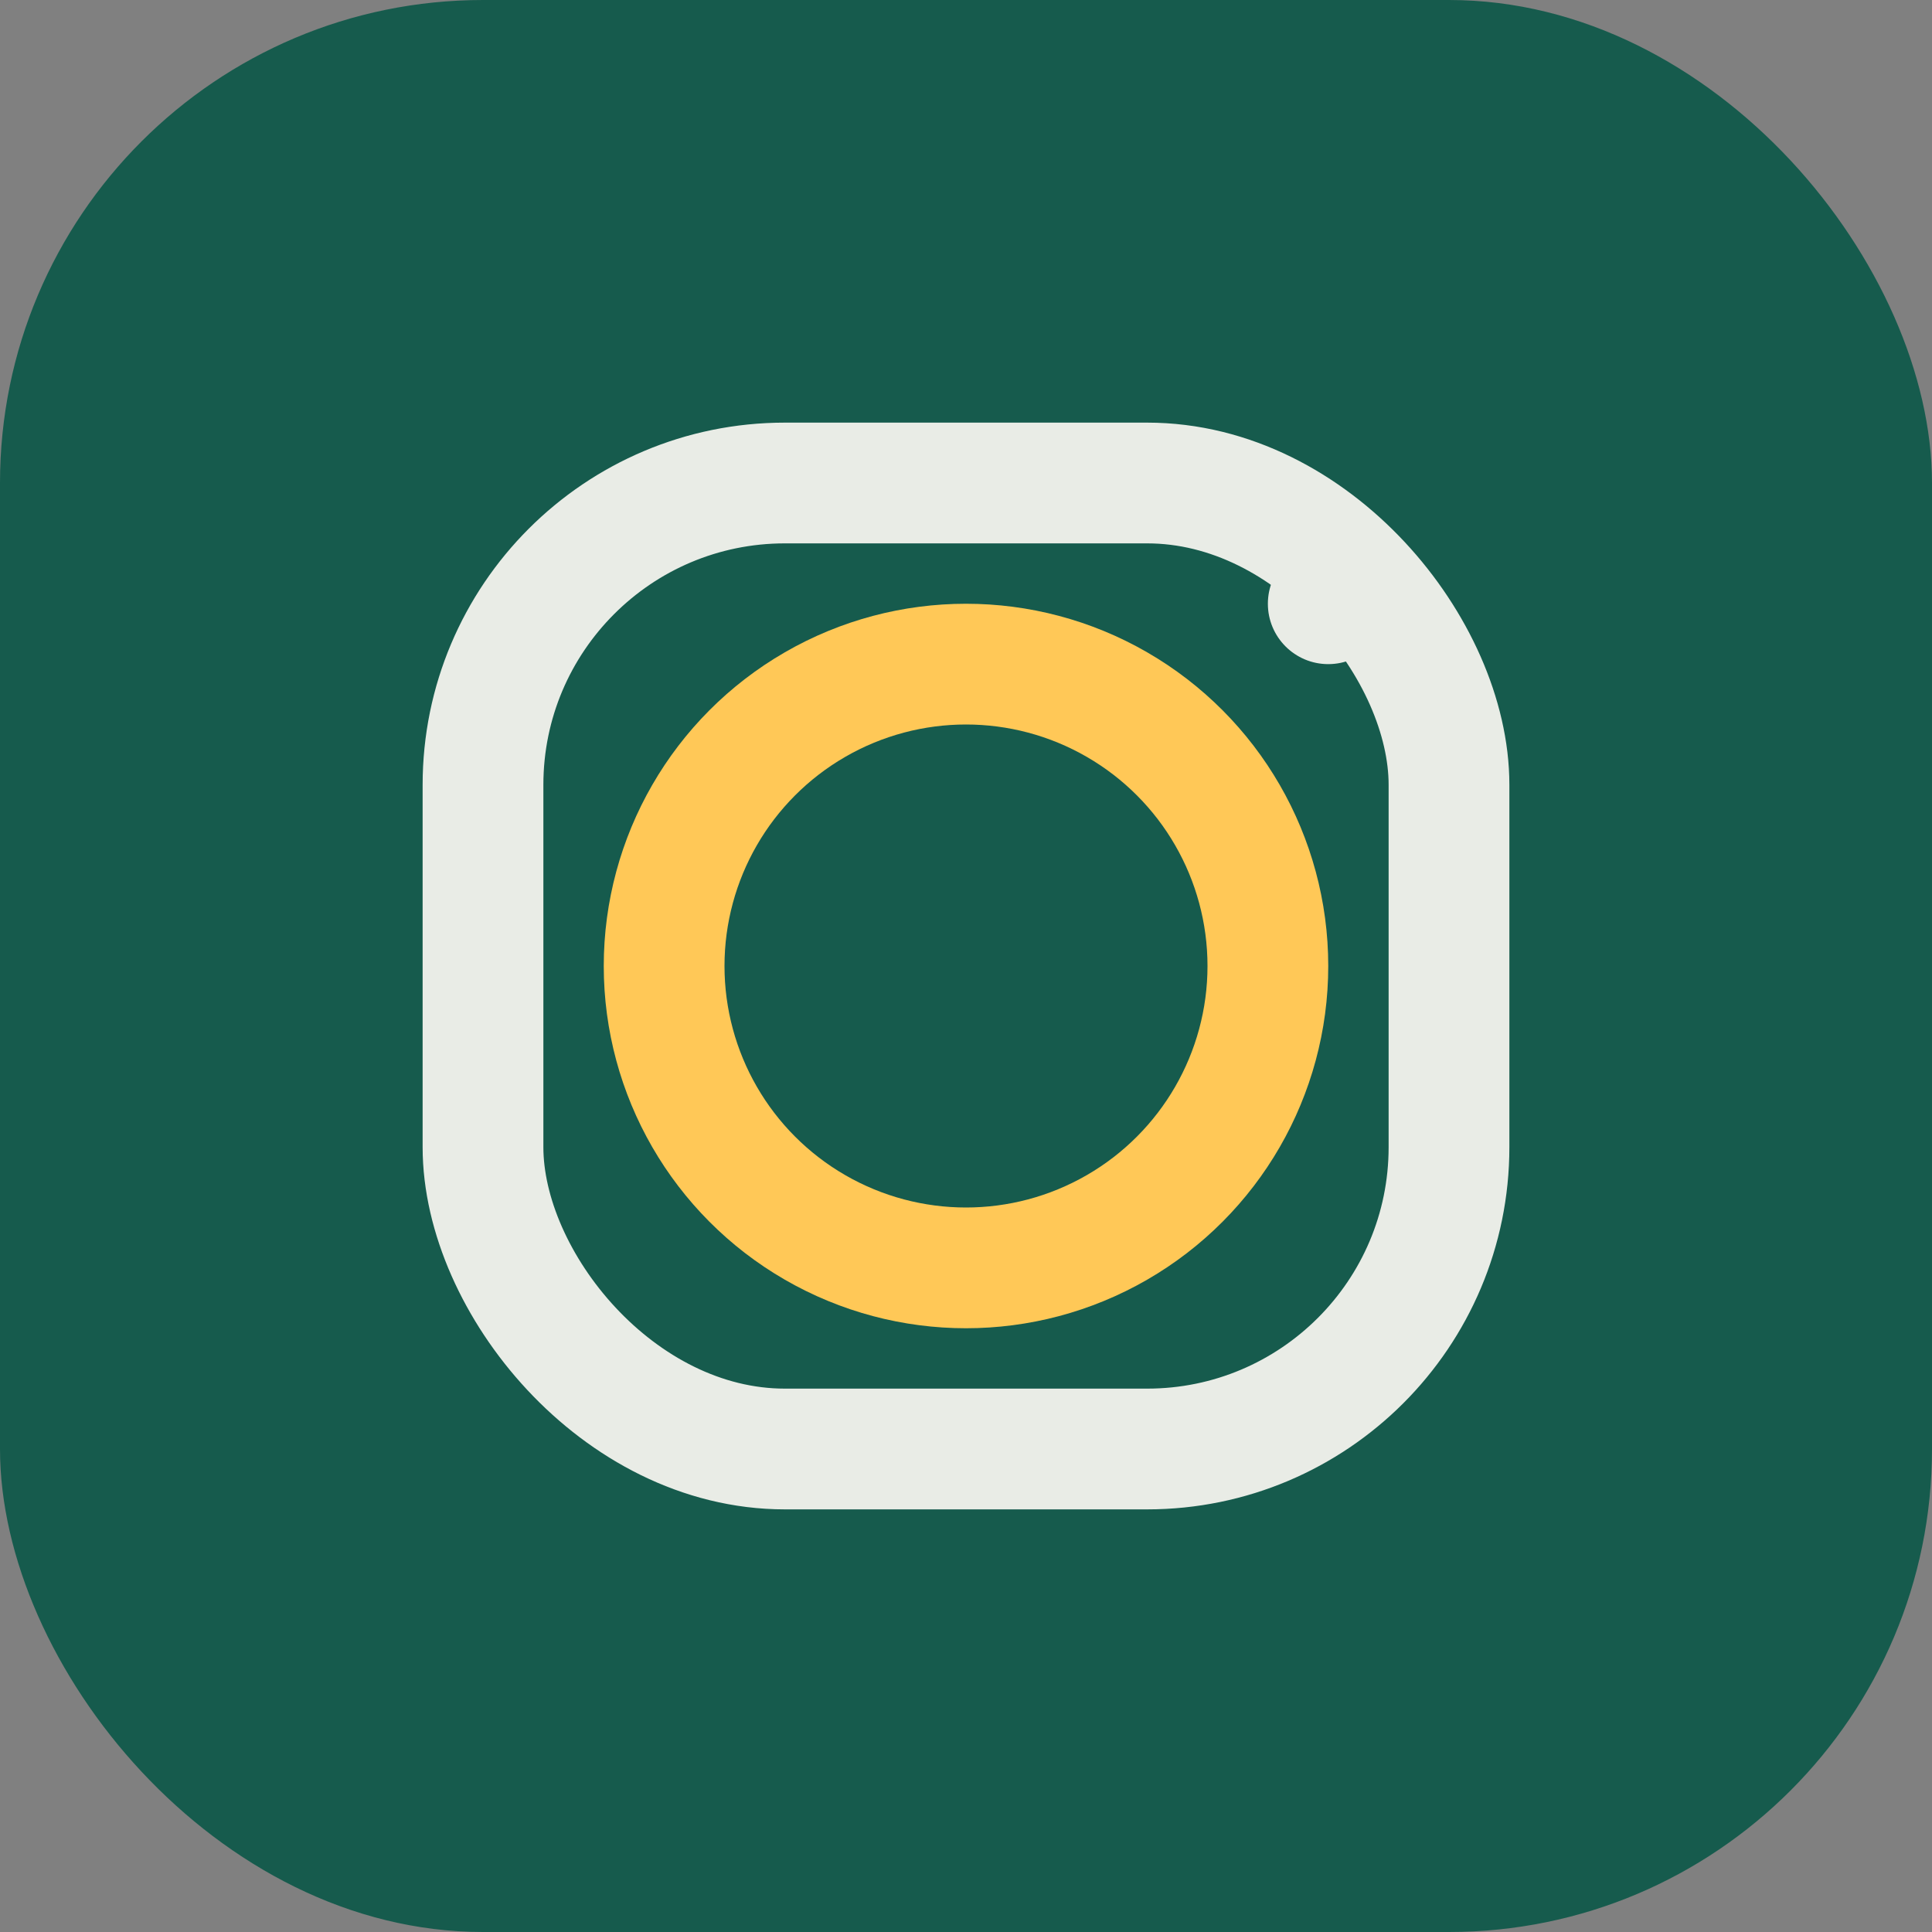
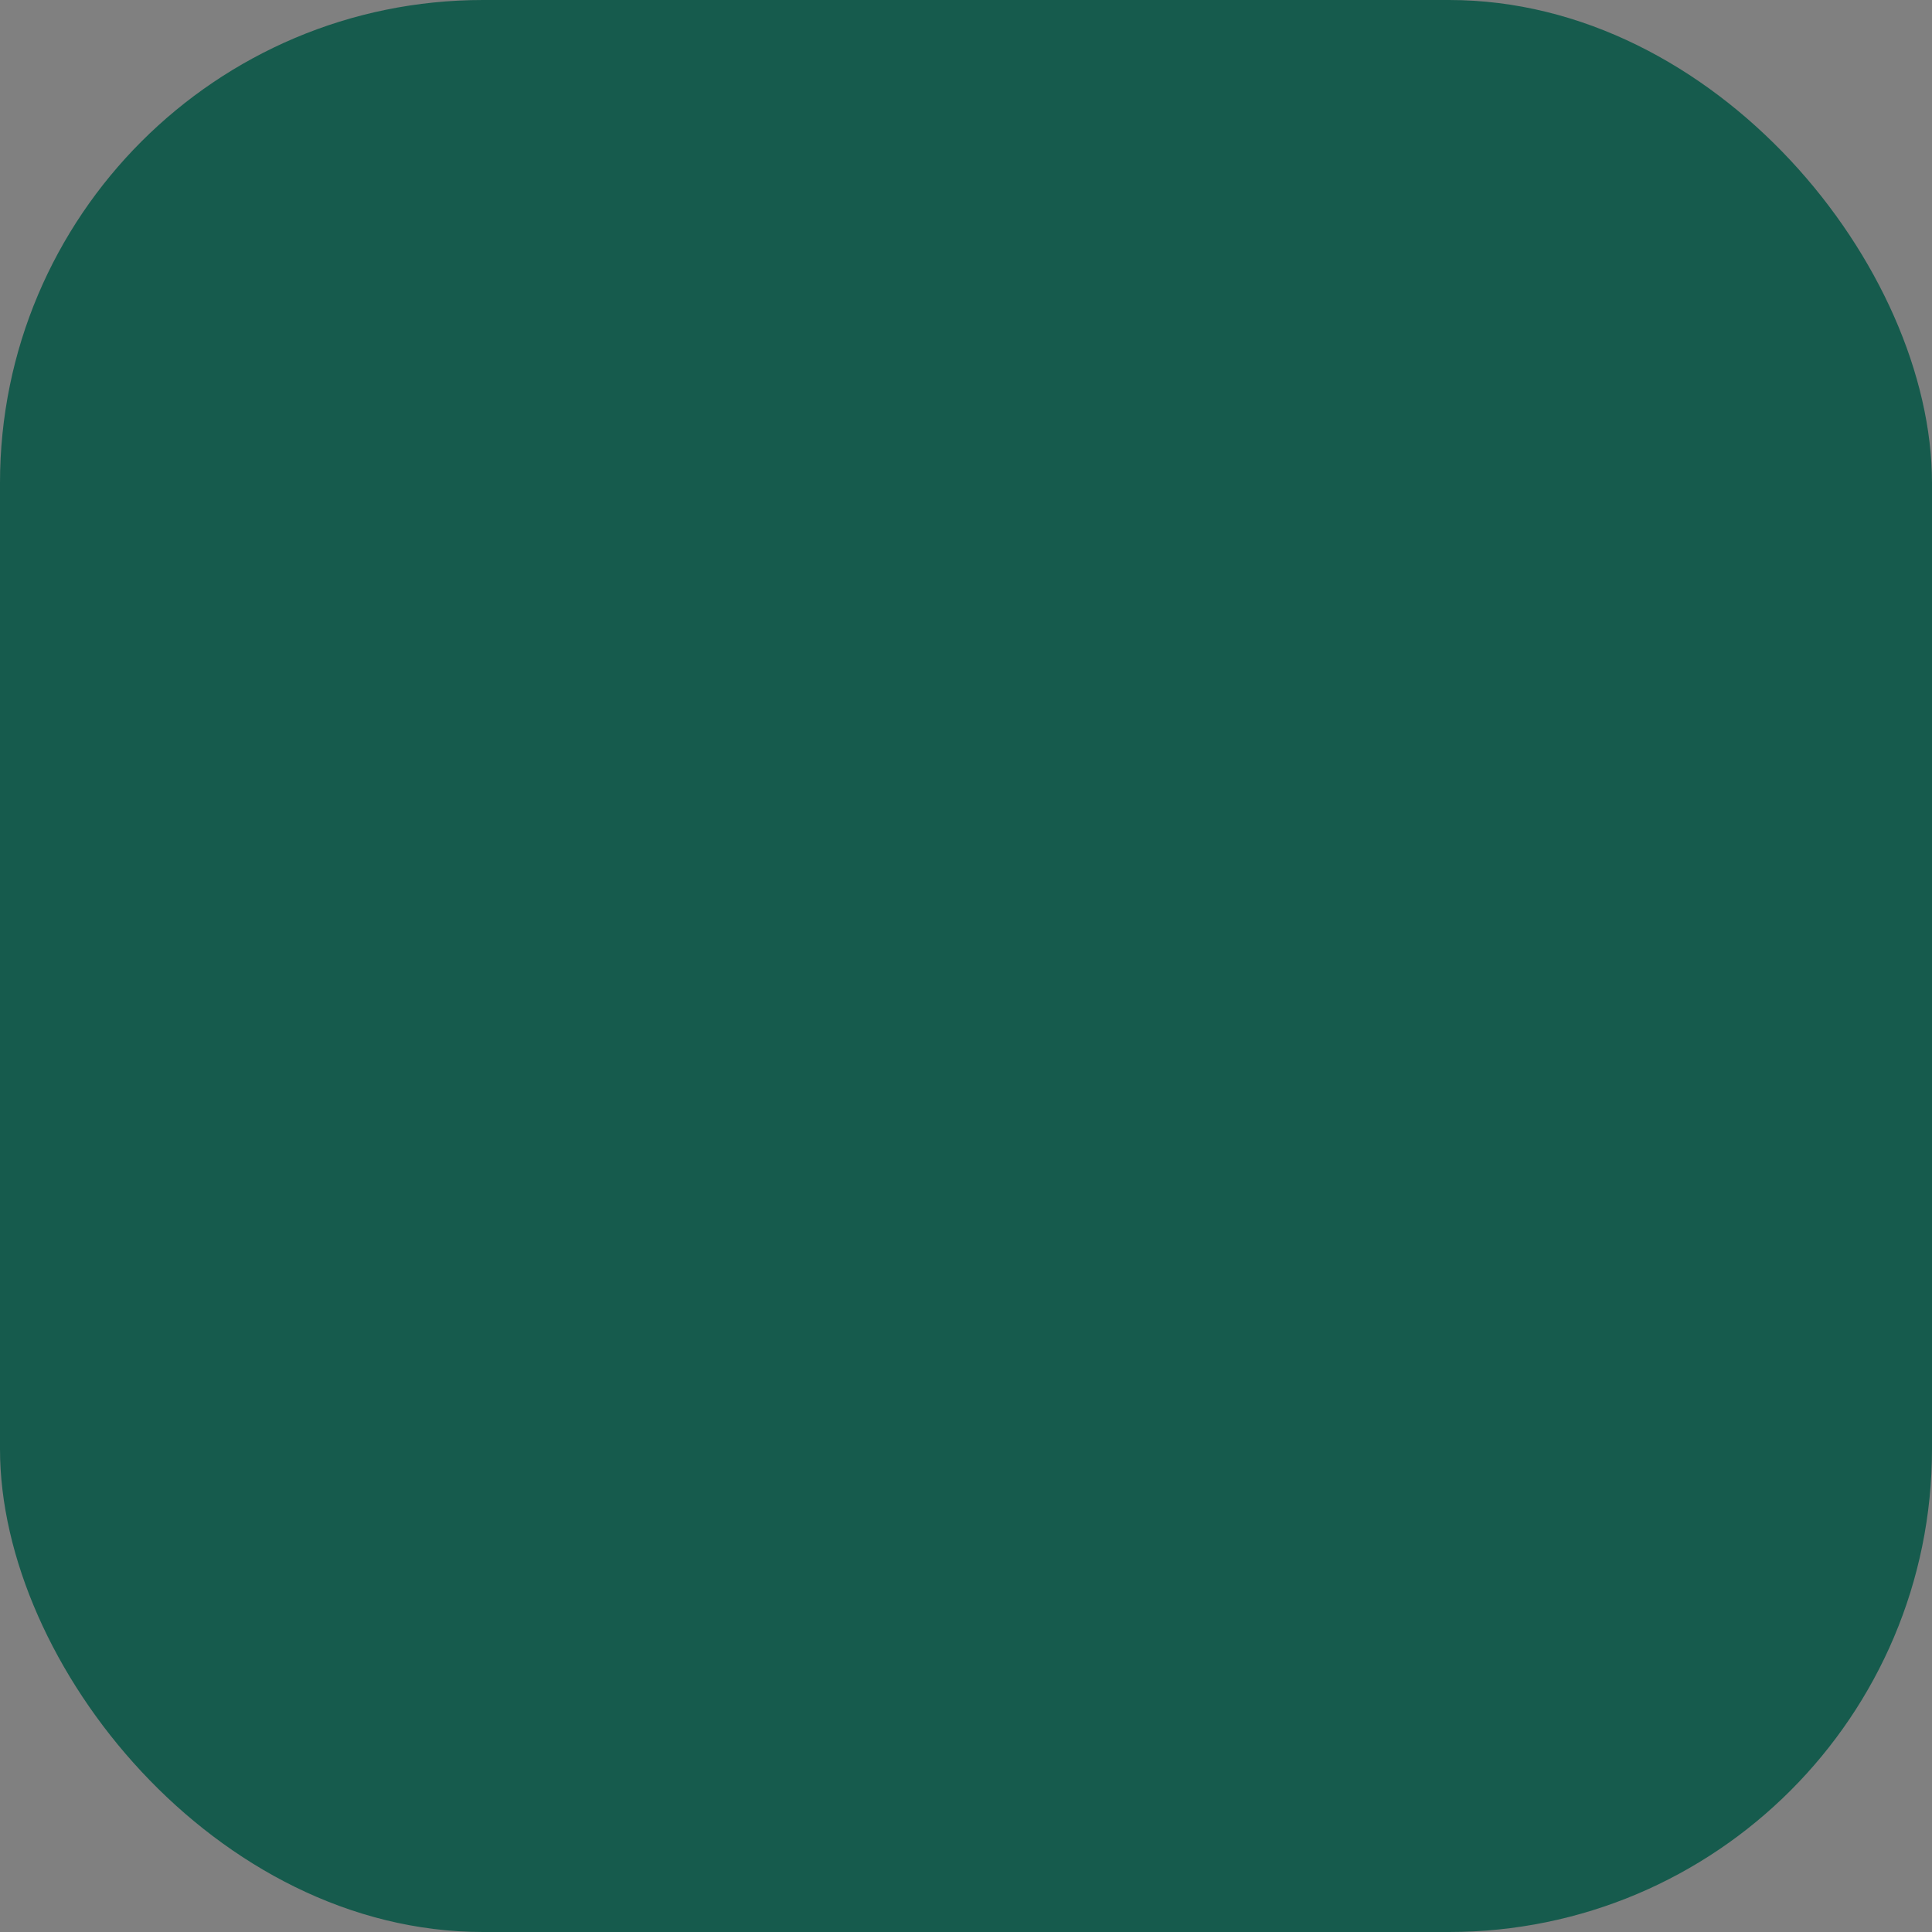
<svg xmlns="http://www.w3.org/2000/svg" width="32" height="32" viewBox="0 0 32 32">
  <rect x="0" y="0" width="32" height="32" fill="#808080" stroke="none" />
  <rect width="32" height="32" rx="8" fill="#165B4D" />
-   <rect x="8" y="8" width="16" height="16" rx="5" fill="none" stroke="#E9ECE6" stroke-width="2" />
-   <circle cx="16" cy="16" r="5" fill="none" stroke="#FFC857" stroke-width="2" />
-   <circle cx="22" cy="10" r="1" fill="#E9ECE6" />
</svg>